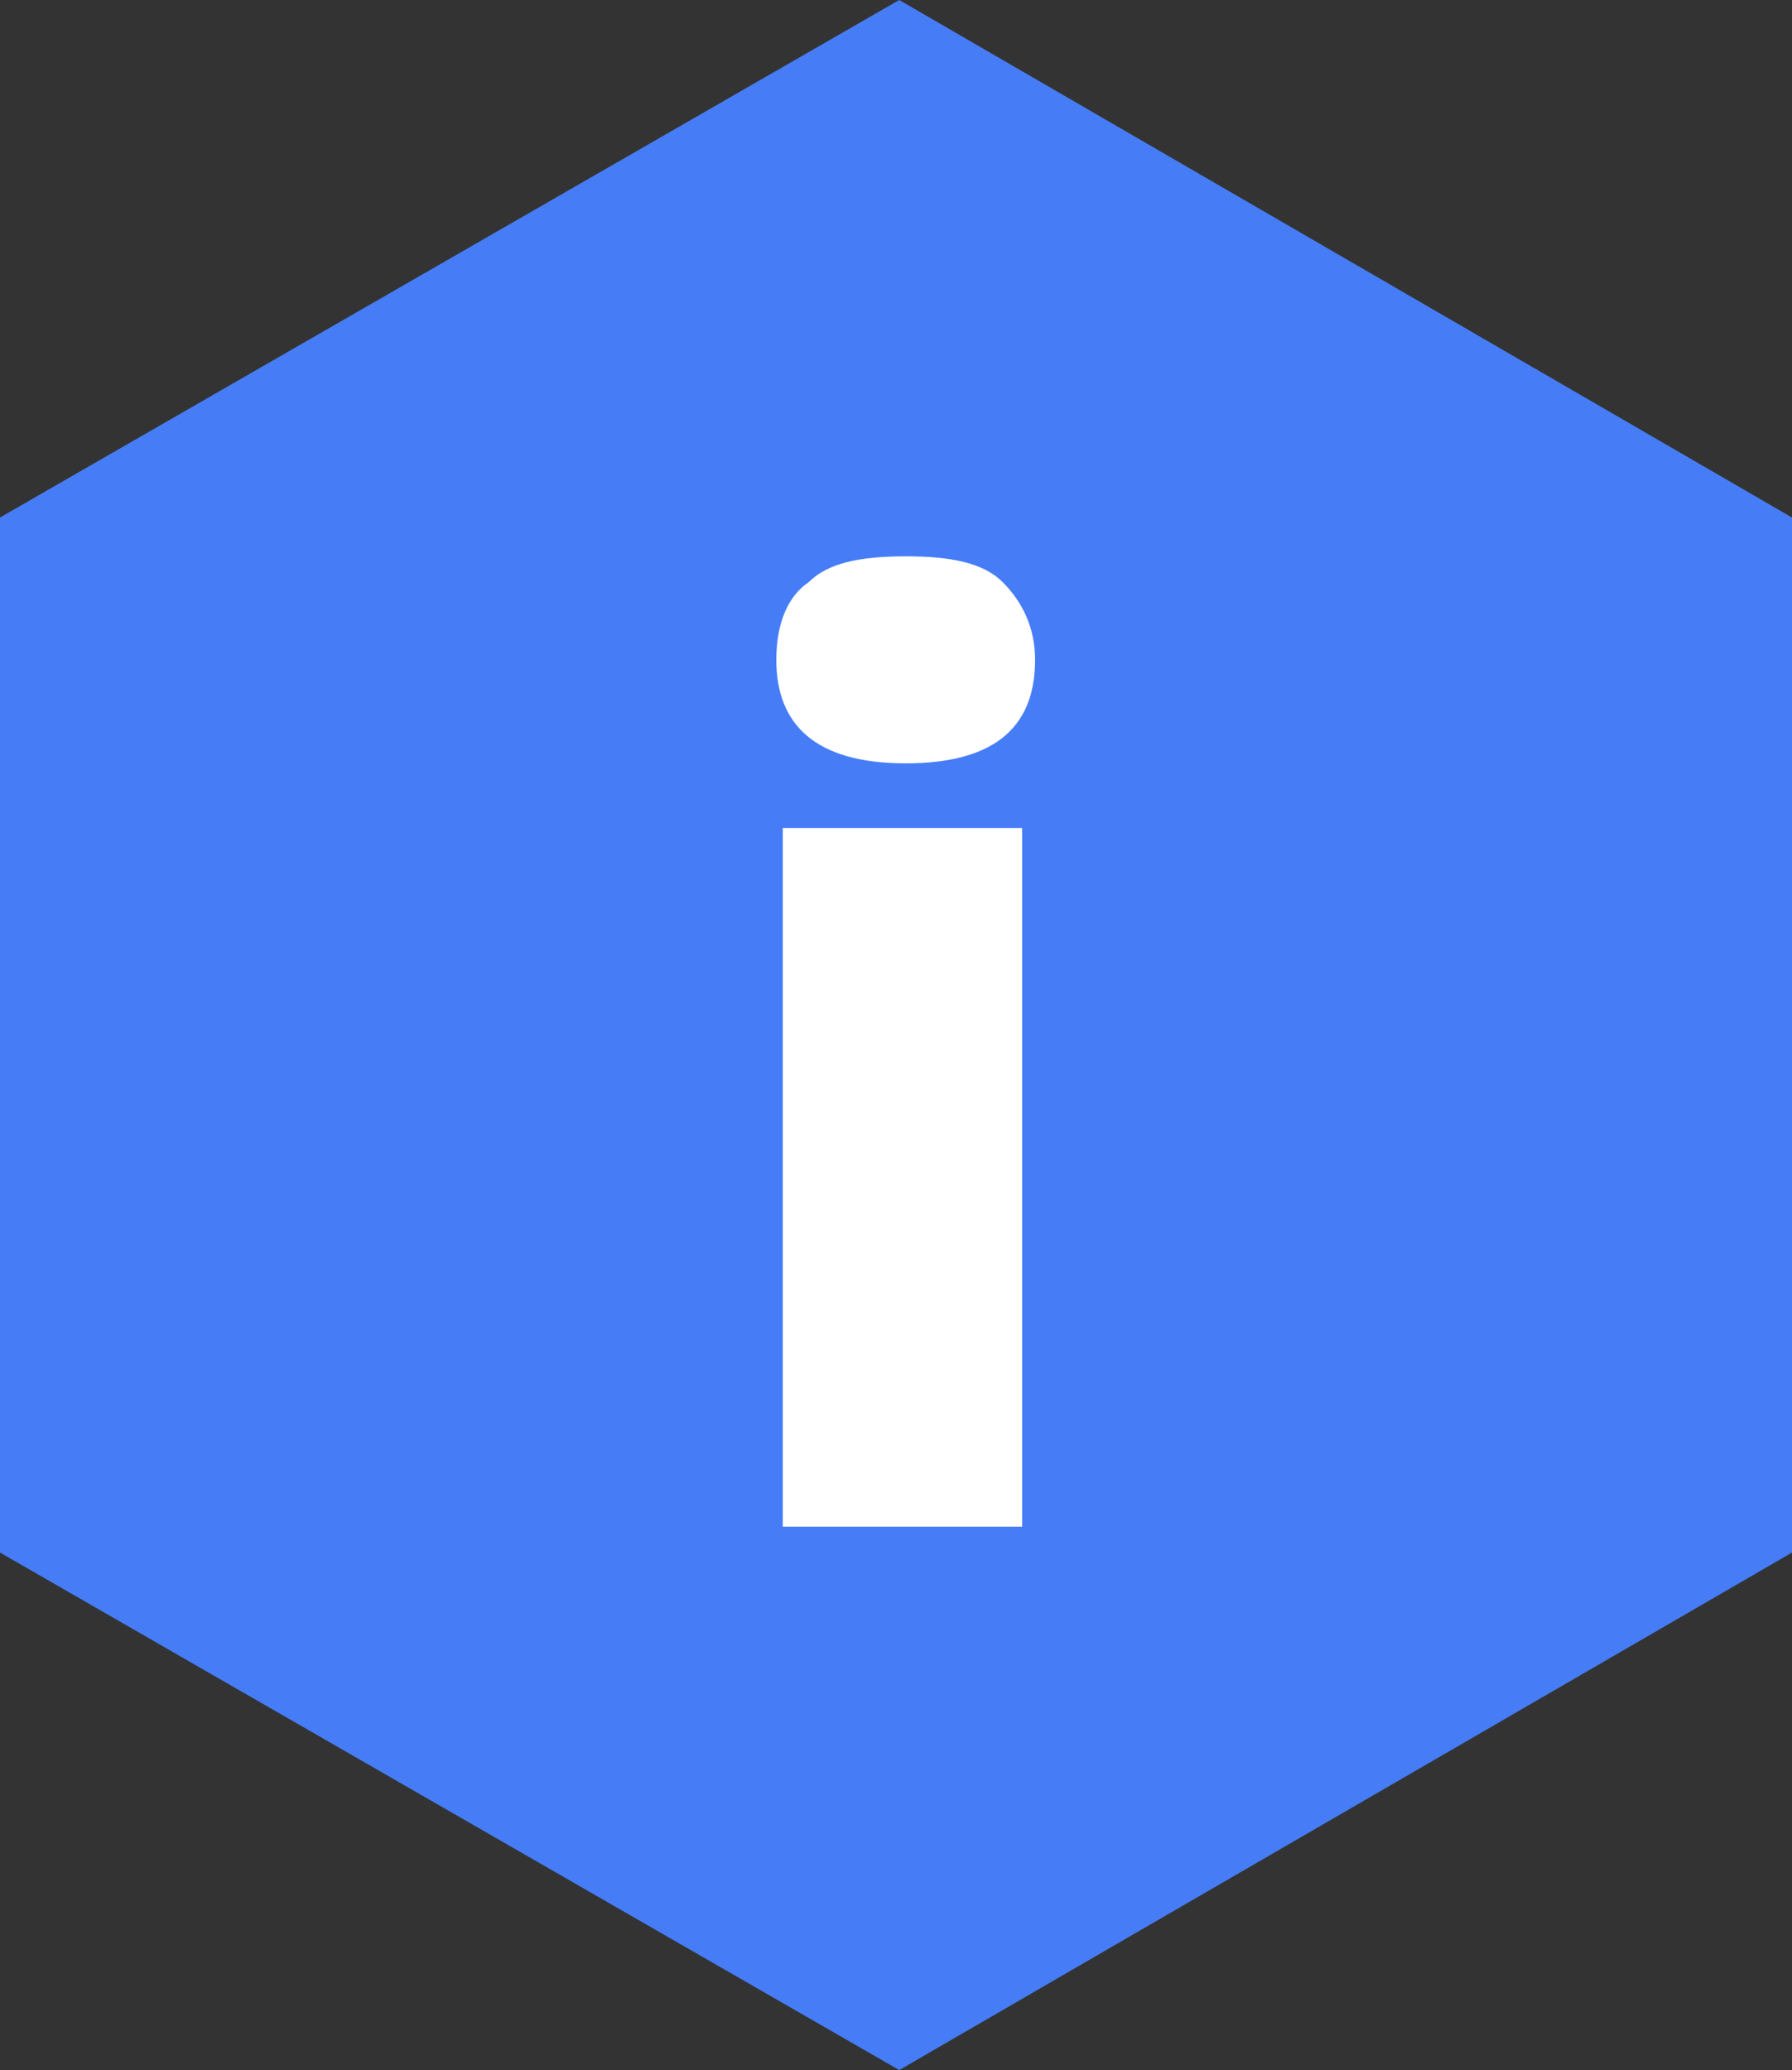
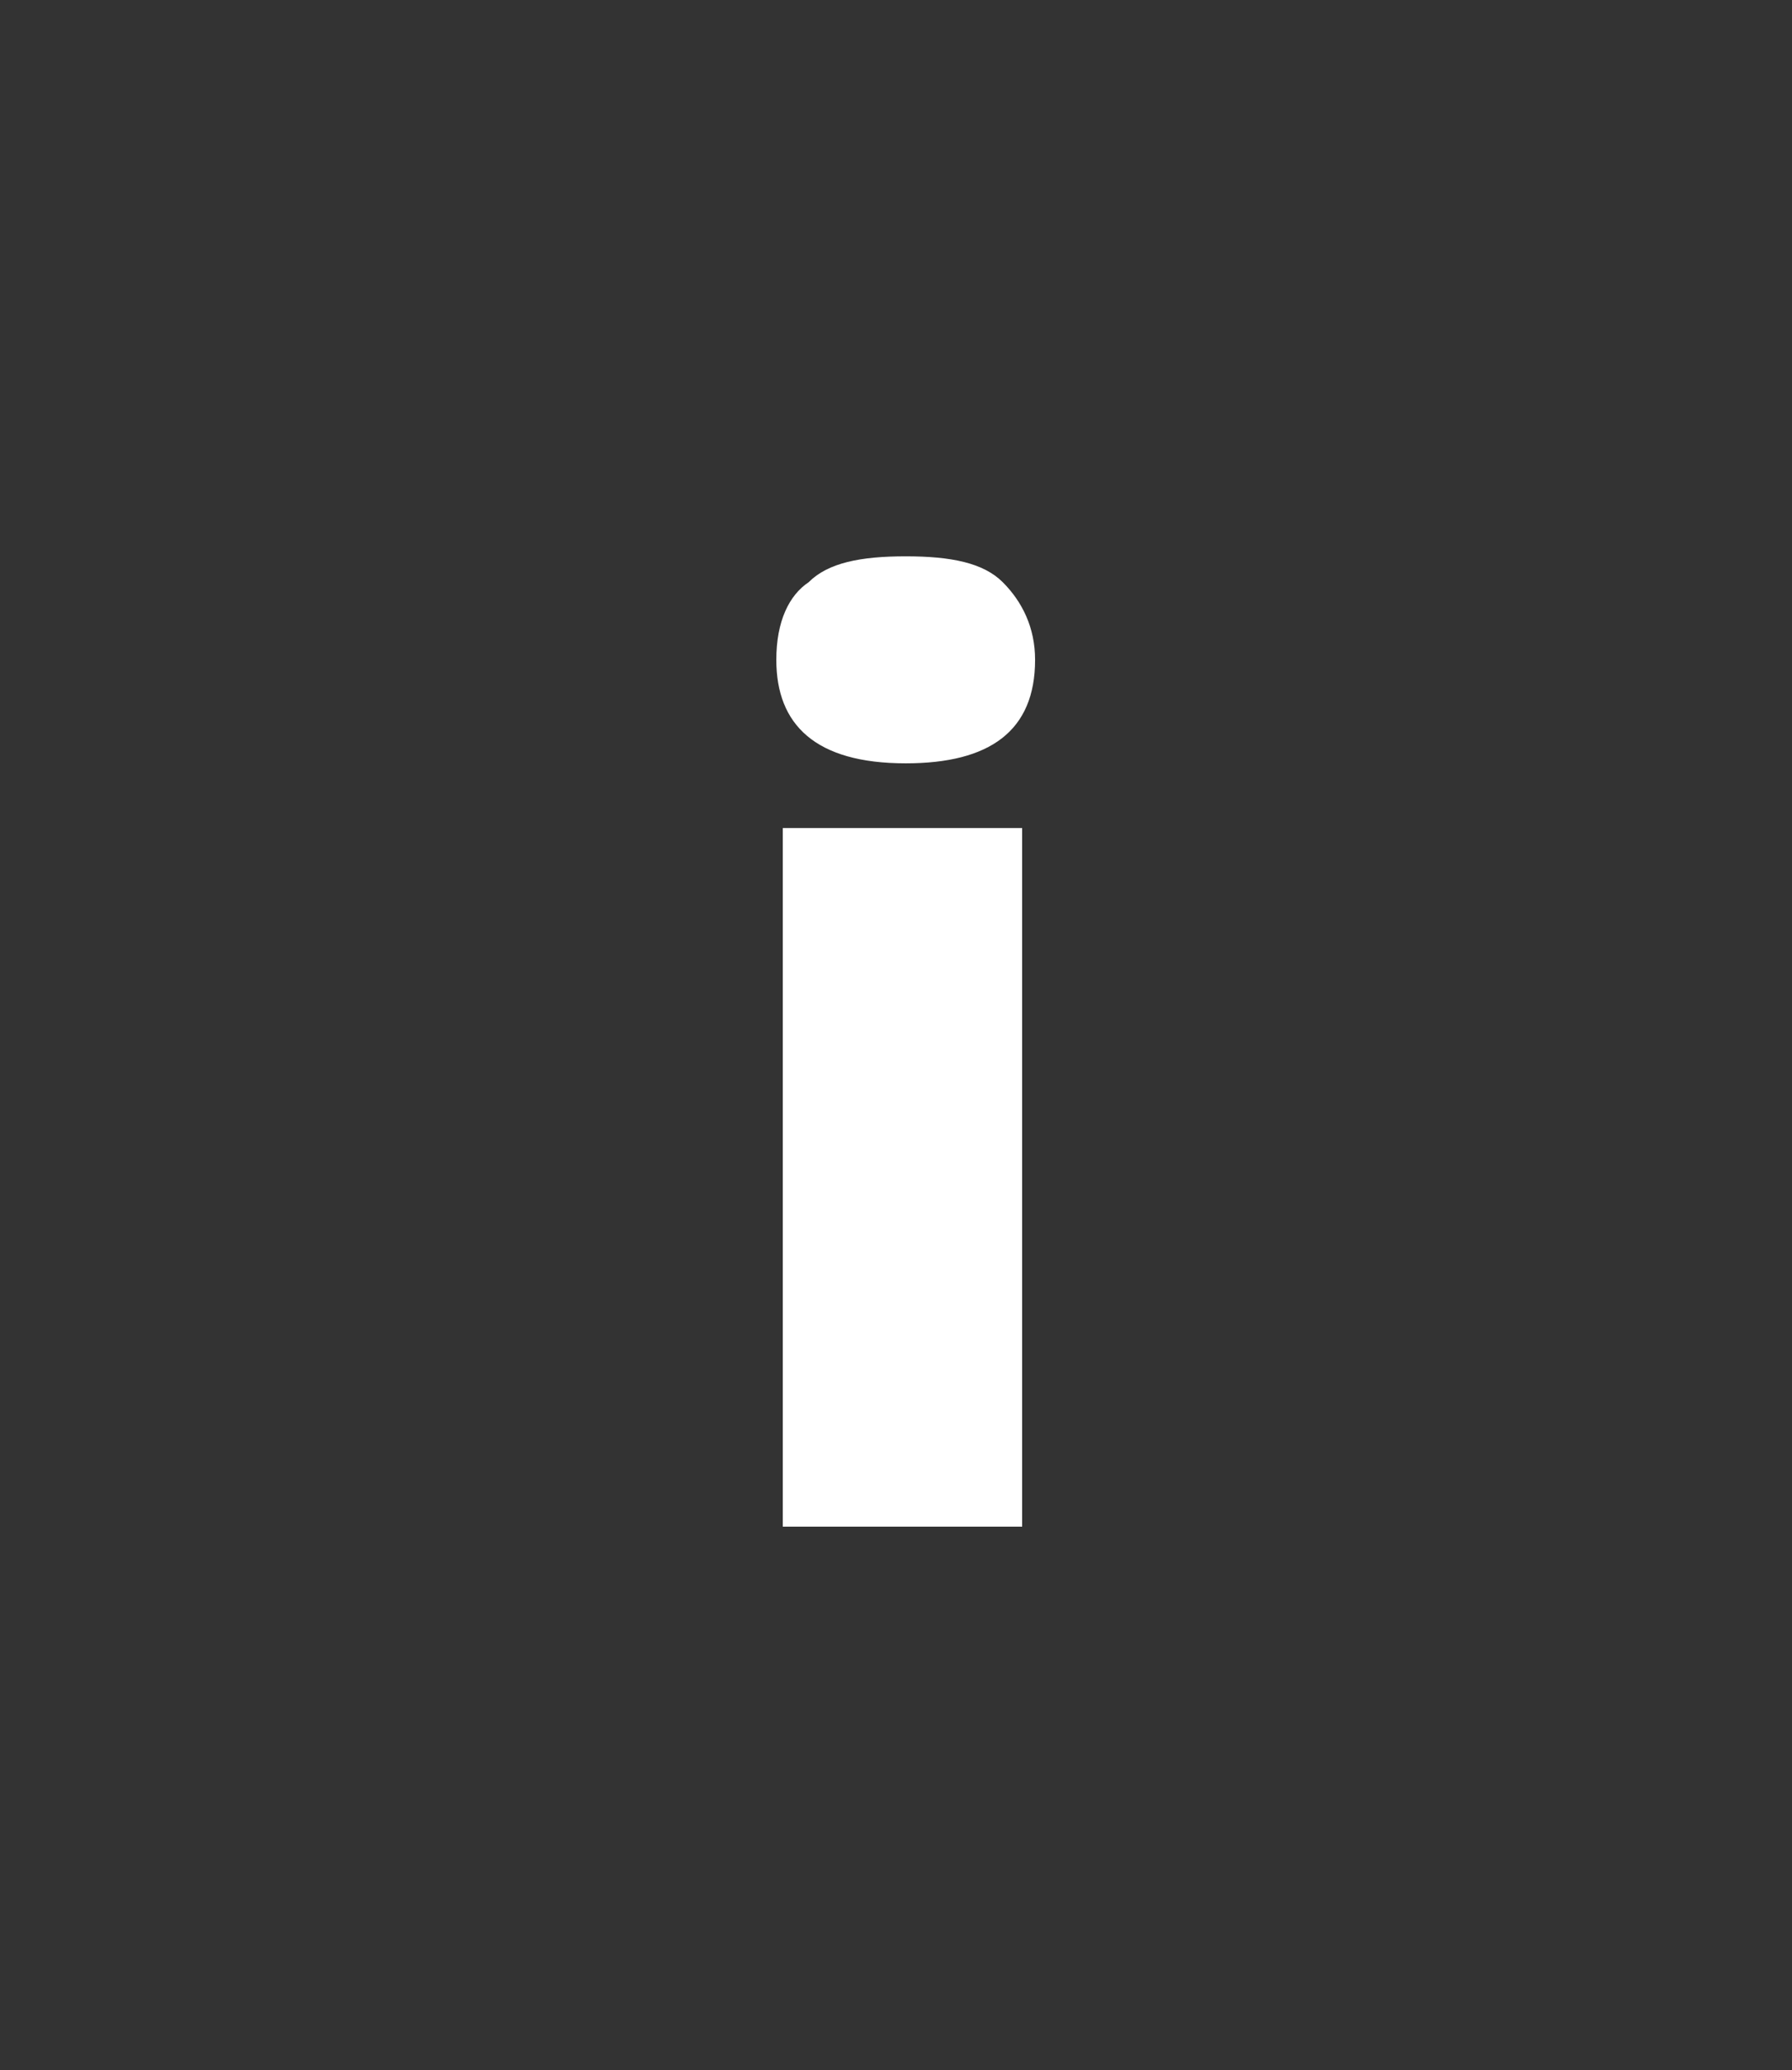
<svg xmlns="http://www.w3.org/2000/svg" xmlns:ns1="http://sodipodi.sourceforge.net/DTD/sodipodi-0.dtd" xmlns:ns2="http://www.inkscape.org/namespaces/inkscape" height="32" width="27.7" xml:space="preserve" enable-background="new 0 0 1920 1080" viewBox="0 0 27.7 32" y="0px" x="0px" id="Layer_1" version="1.1" ns1:docname="info2-icon.svg" ns2:version="0.92.4 (unknown)">
  <rect x="0" y="0" width="27.7" height="32" fill="#333333" stroke="none" />
  <ns1:namedview pagecolor="#ffffff" bordercolor="#666666" borderopacity="1" objecttolerance="10" gridtolerance="10" guidetolerance="10" ns2:pageopacity="0" ns2:pageshadow="2" ns2:window-width="1331" ns2:window-height="812" id="namedview11" showgrid="false" ns2:zoom="43.74765" ns2:cx="9.2097508" ns2:cy="16" ns2:window-x="0" ns2:window-y="0" ns2:window-maximized="0" ns2:current-layer="g7-9" />
  <defs id="defs195" />
  <g id="g5-5" transform="translate(-655.6,-578.1)">
    <g id="g7-9">
-       <polygon id="polygon9-6" points="683.3,586.1 683.3,602.1 669.5,610.1 655.6,602.1 655.6,586.1 669.5,578.1 " style="fill:#467df7;fill-opacity:1" />
-     </g>
+       </g>
    <g id="g11-7">
      <g id="g13-0">
        <path id="path15-5" d="m 667.6,588.3 c 0,-0.6 0.2,-1 0.5,-1.2 0.3,-0.3 0.8,-0.4 1.5,-0.4 0.7,0 1.2,0.1 1.5,0.4 0.3,0.3 0.5,0.7 0.5,1.2 0,1.1 -0.7,1.6 -2,1.6 -1.4,0 -2,-0.6 -2,-1.6 z m 3.8,13.4 -3.7,0 0,-10.8 3.7,0 0,10.8 z" style="fill:#ffffff" />
      </g>
    </g>
  </g>
</svg>